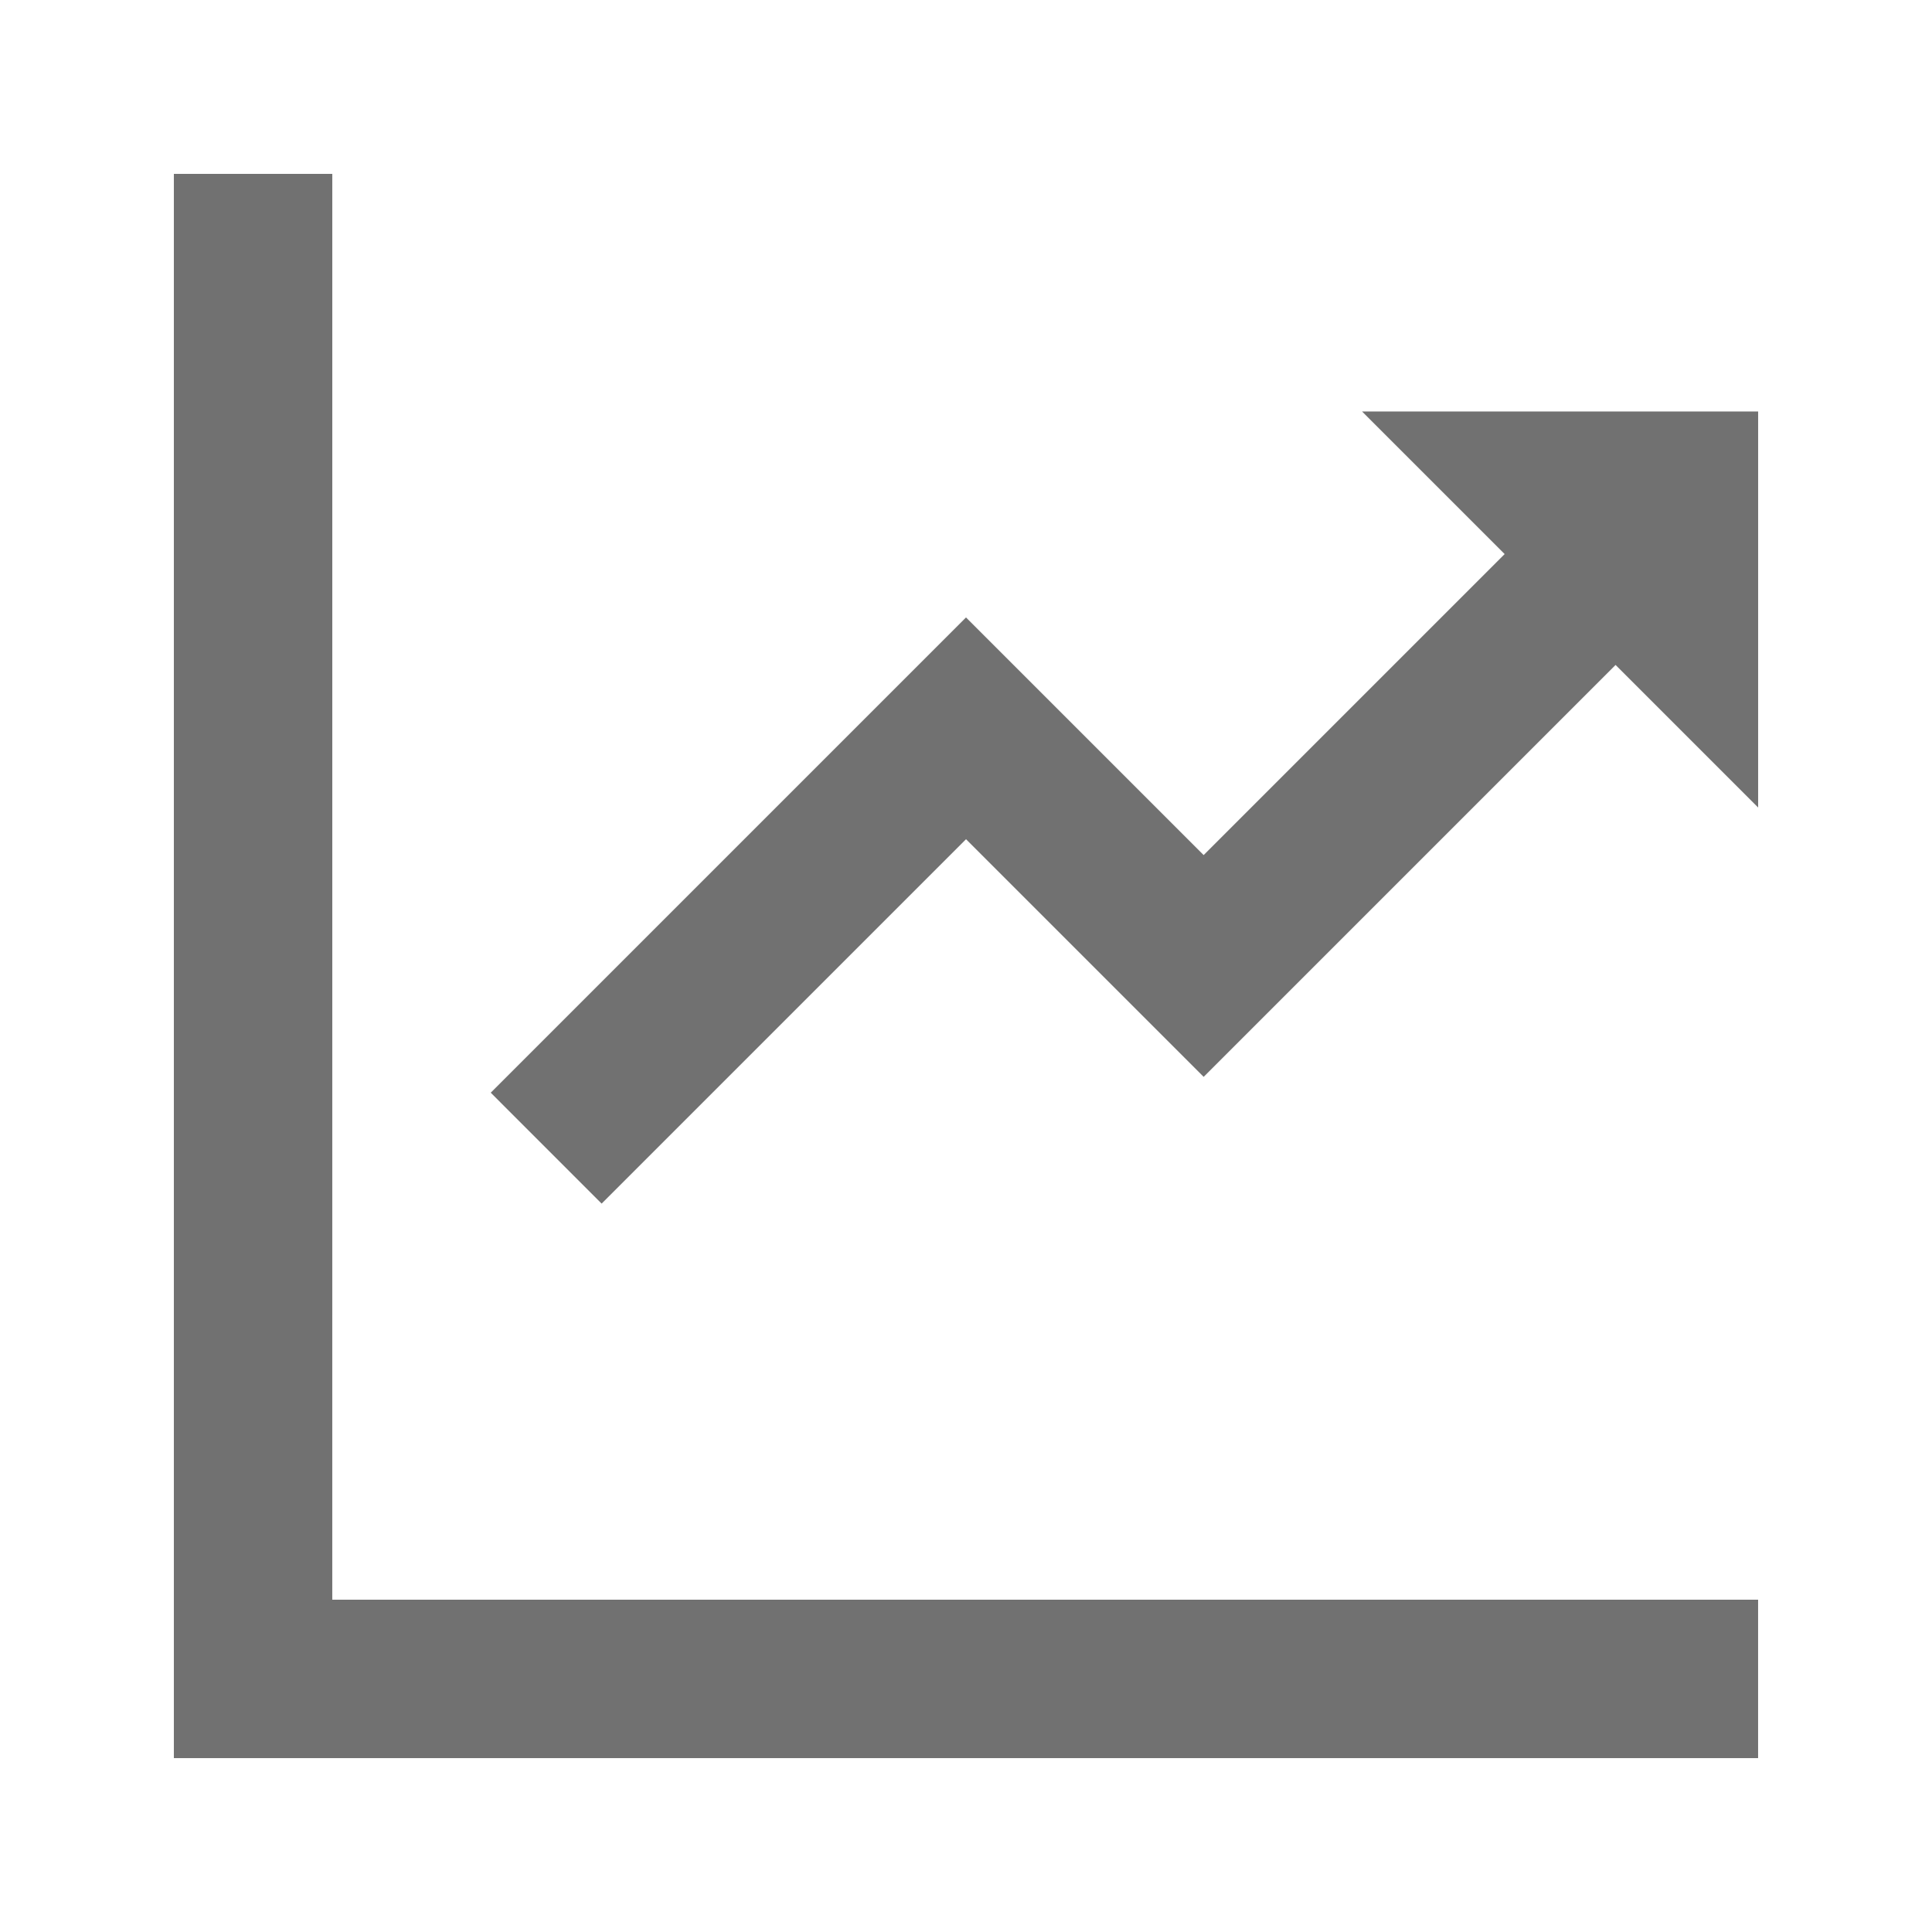
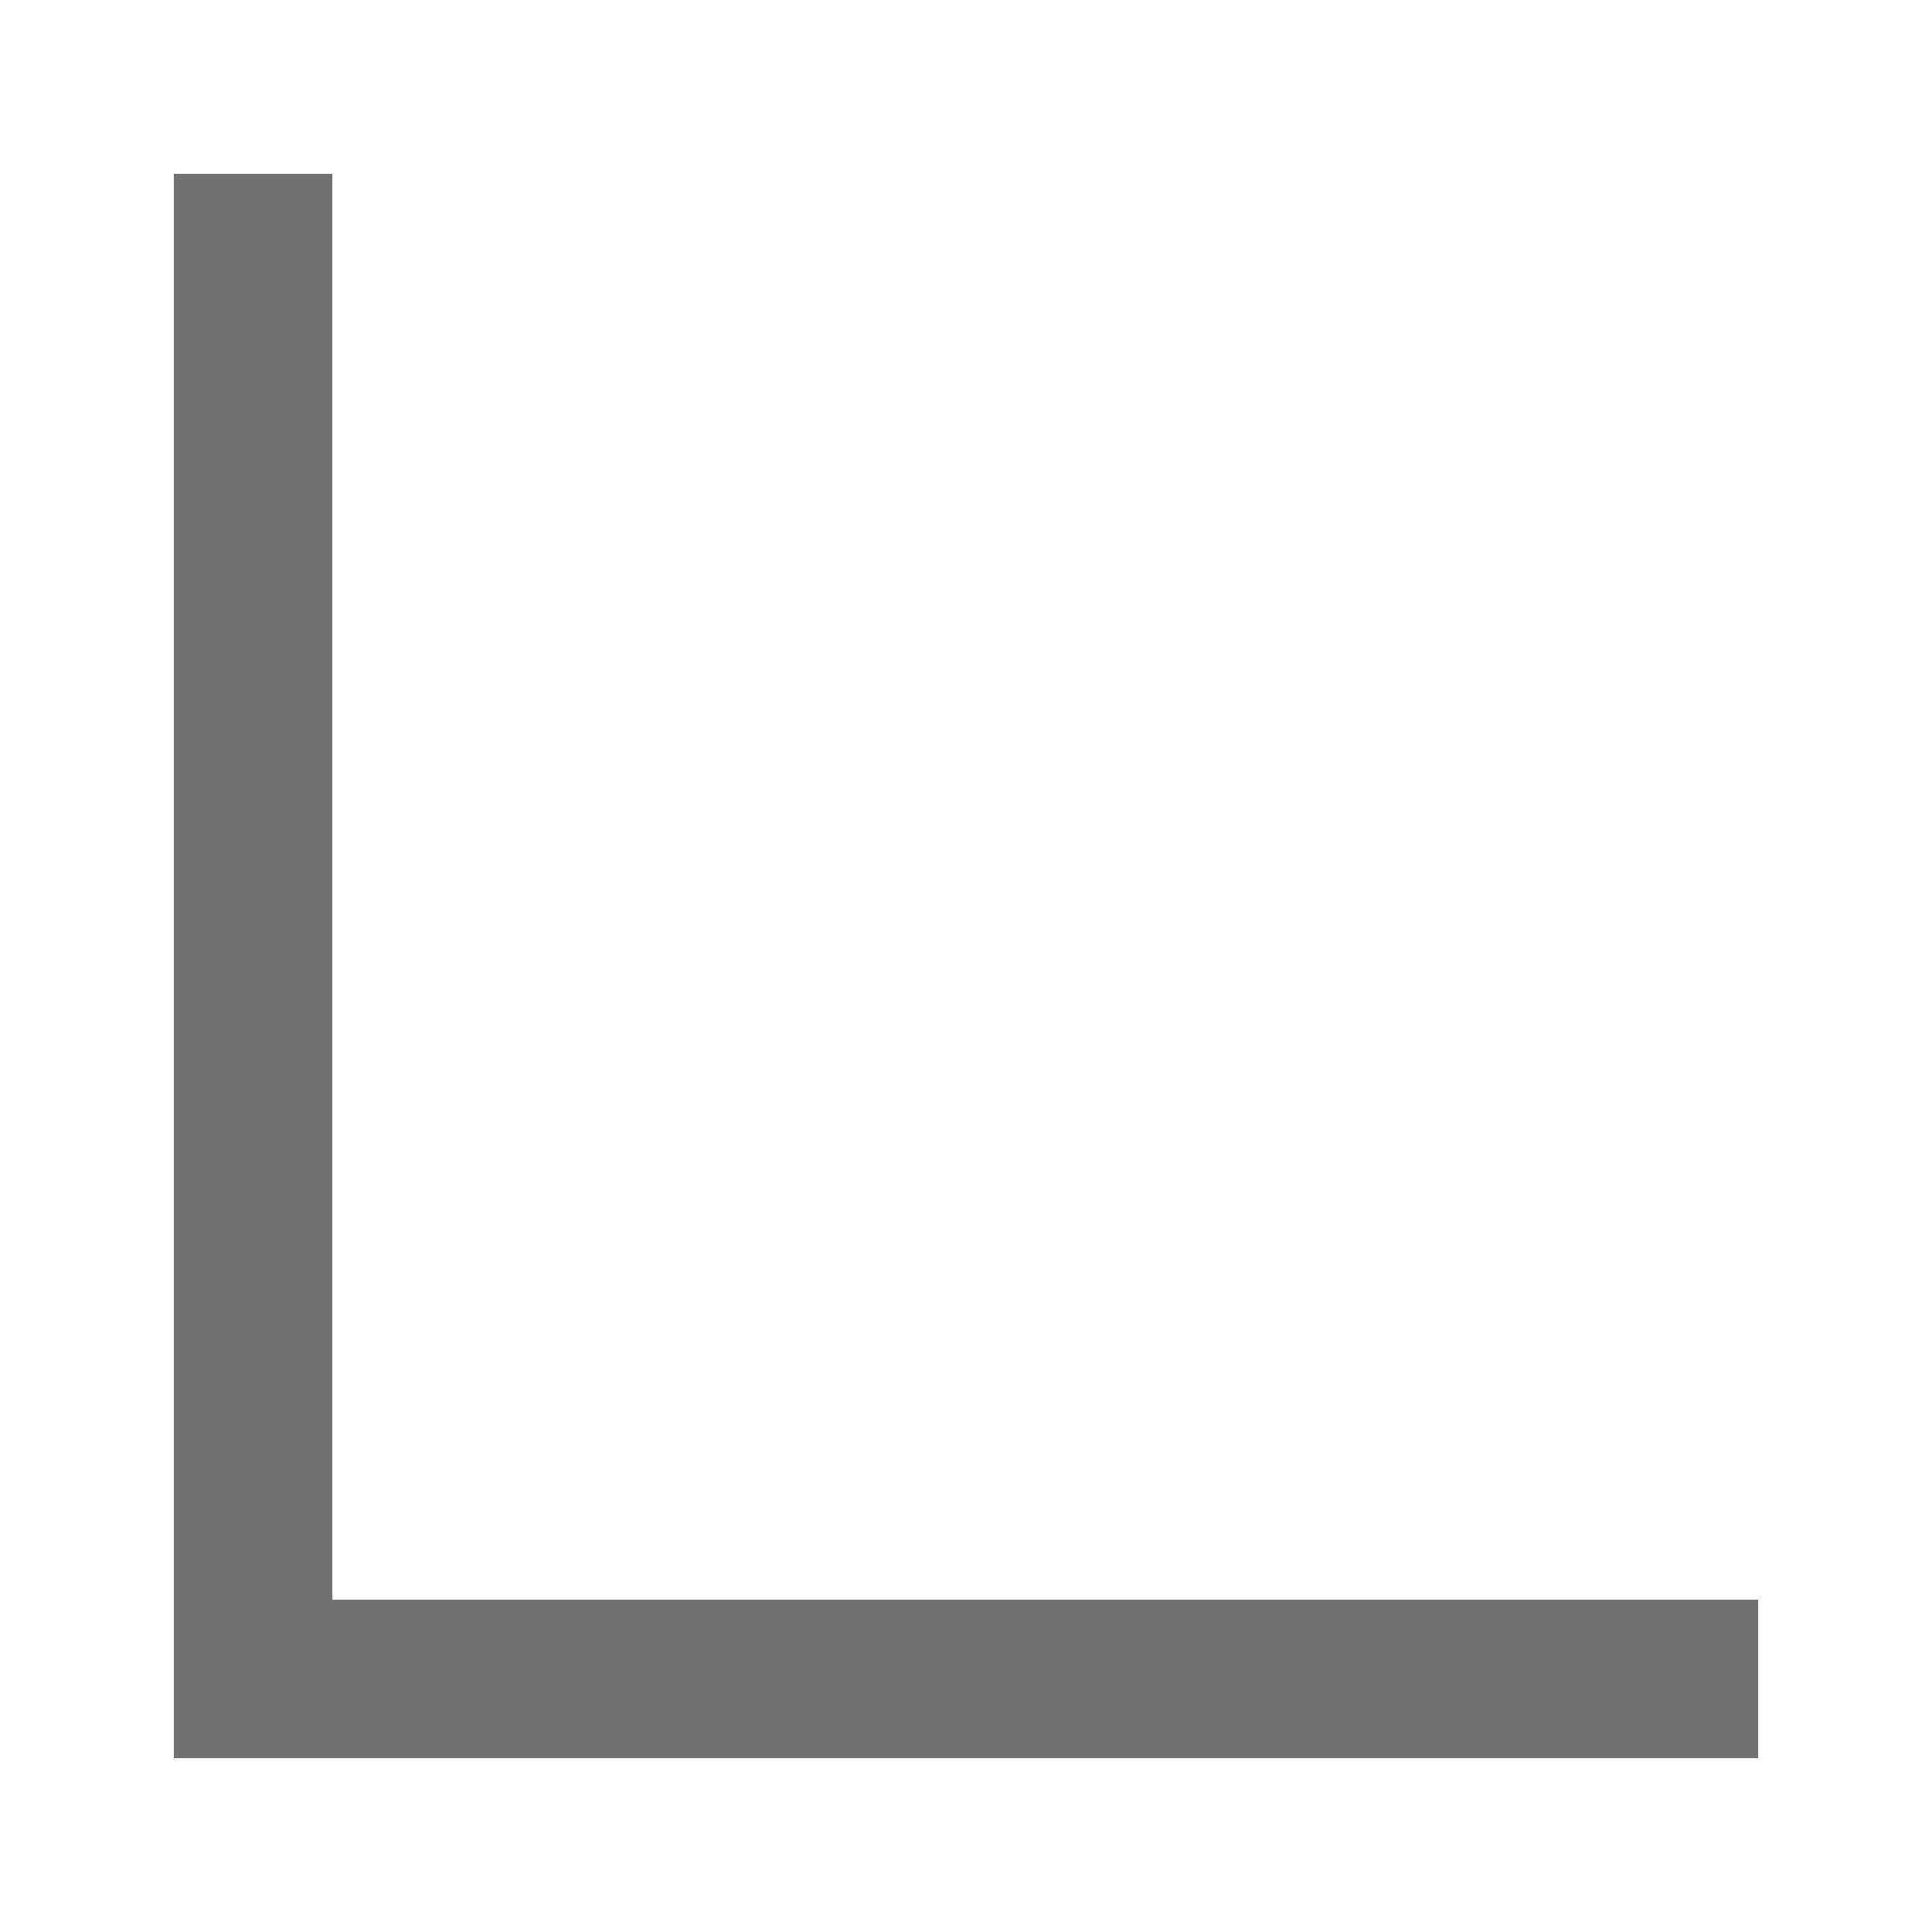
<svg xmlns="http://www.w3.org/2000/svg" width="800px" height="800px" version="1.1" viewBox="144 144 512 512">
  <g fill="#717171">
    <path d="m232.06 190.08h-41.984v419.84h419.84v-41.984h-377.86z" />
-     <path d="m504.96 253.05 37.789 37.785-79.77 79.77-62.977-62.977-125.95 125.95 29.387 29.391 96.566-96.566 62.977 62.977 109.16-109.16 37.785 37.785v-104.96z" />
  </g>
</svg>